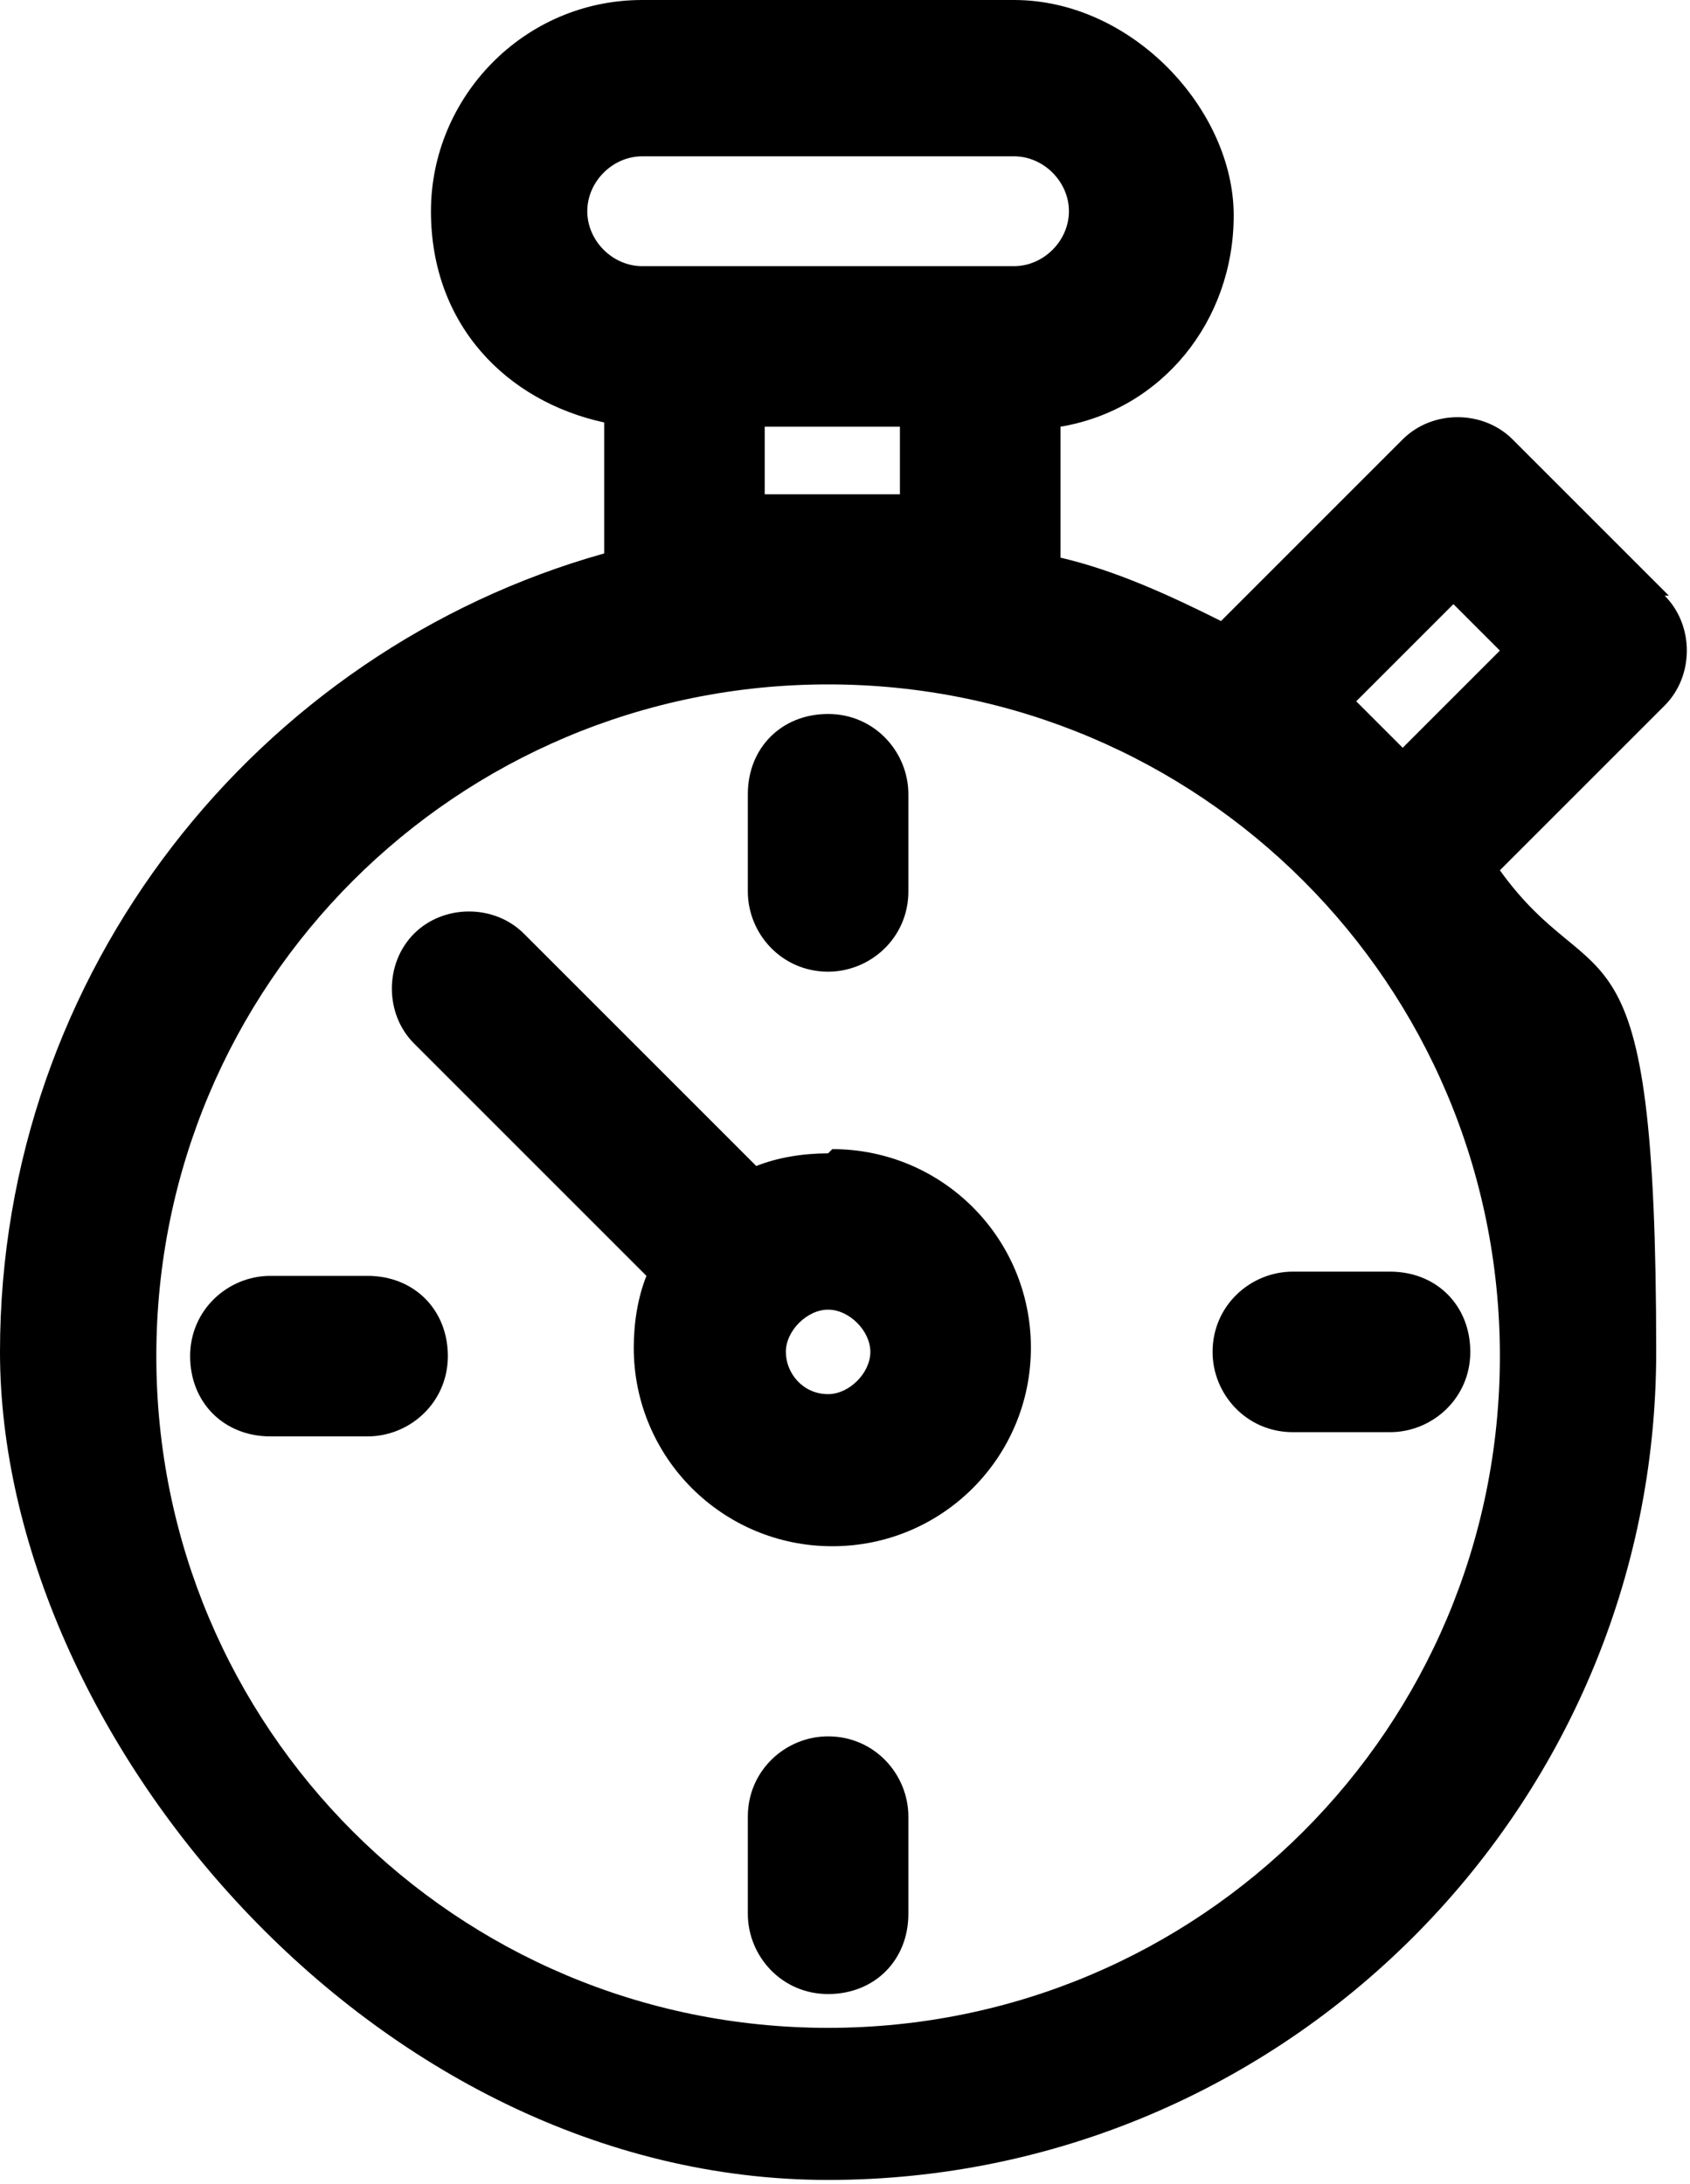
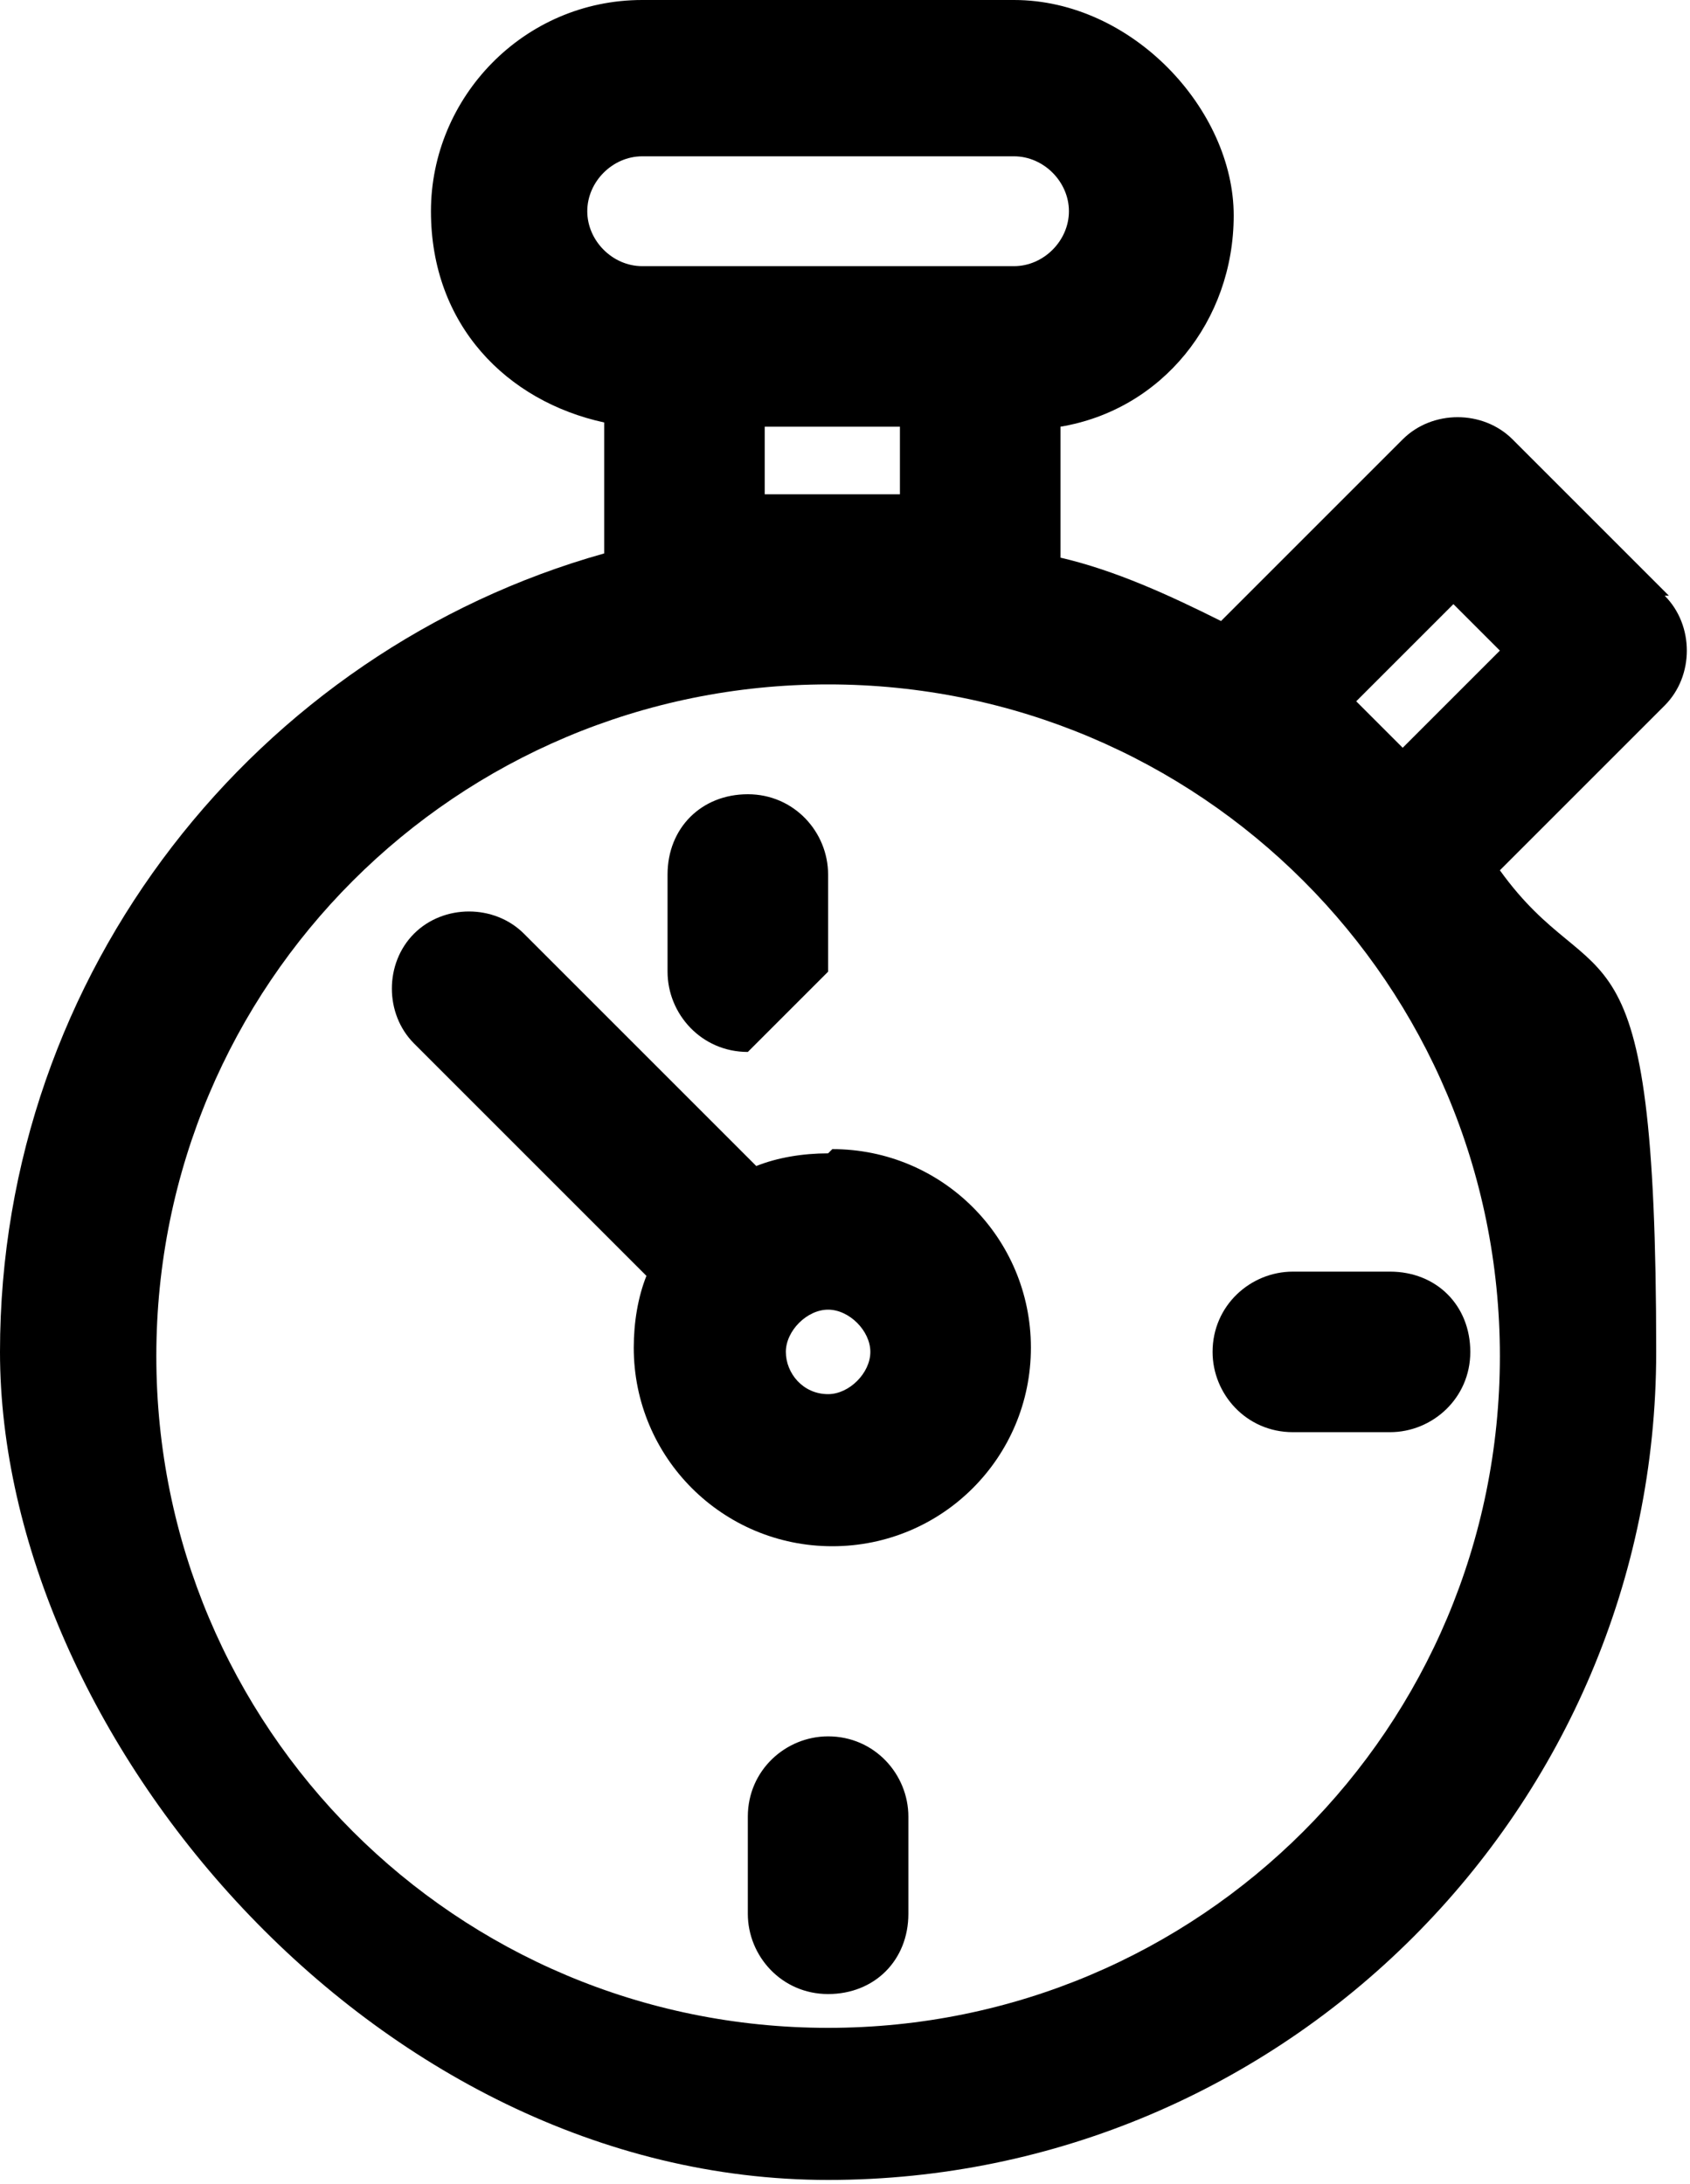
<svg xmlns="http://www.w3.org/2000/svg" version="1.1" viewBox="0 0 40 51.7">
  <g>
    <g id="Capa_1">
      <g id="Capa_1-2" data-name="Capa_1">
        <g id="Layer_1">
          <g>
            <path d="M39.5,14.1l-3.7-3.7c-.7-.7-1.9-.7-2.6,0l-4.3,4.3c-1.2-.6-2.5-1.2-3.8-1.5v-3.1c2.4-.4,4.1-2.5,4.1-5S26.8,0,24,0h-8.8c-2.8,0-5,2.3-5,5s1.8,4.5,4.1,5v3.1C6.1,15.4,0,23,0,32s8.8,19.6,19.6,19.6,19.6-8.8,19.6-19.6-1.4-8.2-3.7-11.4l3.9-3.9c.7-.7.7-1.9,0-2.6h0ZM34.4,14.3l1.1,1.1-2.3,2.3-1.1-1.1,2.3-2.3h0ZM13.9,5c0-.7.6-1.3,1.3-1.3h8.8c.7,0,1.3.6,1.3,1.3s-.6,1.3-1.3,1.3h-8.8c-.7,0-1.3-.6-1.3-1.3ZM21.3,10.1v1.6h-3.2v-1.6h3.2ZM19.6,48c-8.8,0-15.9-7.1-15.9-15.9s7.1-15.9,15.9-15.9,15.9,7.1,15.9,15.9-7.1,15.9-15.9,15.9h0Z" />
            <path d="M19.6,27.3c-.6,0-1.2.1-1.7.3l-5.5-5.5c-.7-.7-1.9-.7-2.6,0s-.7,1.9,0,2.6l5.5,5.5c-.2.5-.3,1.1-.3,1.7,0,2.6,2.1,4.7,4.7,4.7s4.7-2.1,4.7-4.7-2.1-4.7-4.7-4.7h0ZM19.6,33c-.6,0-1-.5-1-1s.5-1,1-1,1,.5,1,1-.5,1-1,1Z" />
-             <path d="M19.6,23c1,0,1.9-.8,1.9-1.9v-2.3c0-1-.8-1.9-1.9-1.9s-1.9.8-1.9,1.9v2.3c0,1,.8,1.9,1.9,1.9Z" />
+             <path d="M19.6,23v-2.3c0-1-.8-1.9-1.9-1.9s-1.9.8-1.9,1.9v2.3c0,1,.8,1.9,1.9,1.9Z" />
            <path d="M28.7,32c0,1,.8,1.9,1.9,1.9h2.3c1,0,1.9-.8,1.9-1.9s-.8-1.9-1.9-1.9h-2.3c-1,0-1.9.8-1.9,1.9h0Z" />
            <path d="M19.6,41.1c-1,0-1.9.8-1.9,1.9v2.3c0,1,.8,1.9,1.9,1.9s1.9-.8,1.9-1.9v-2.3c0-1-.8-1.9-1.9-1.9Z" />
-             <path d="M8.7,30.2h-2.3c-1,0-1.9.8-1.9,1.9s.8,1.9,1.9,1.9h2.3c1,0,1.9-.8,1.9-1.9s-.8-1.9-1.9-1.9Z" />
          </g>
        </g>
      </g>
    </g>
  </g>
</svg>